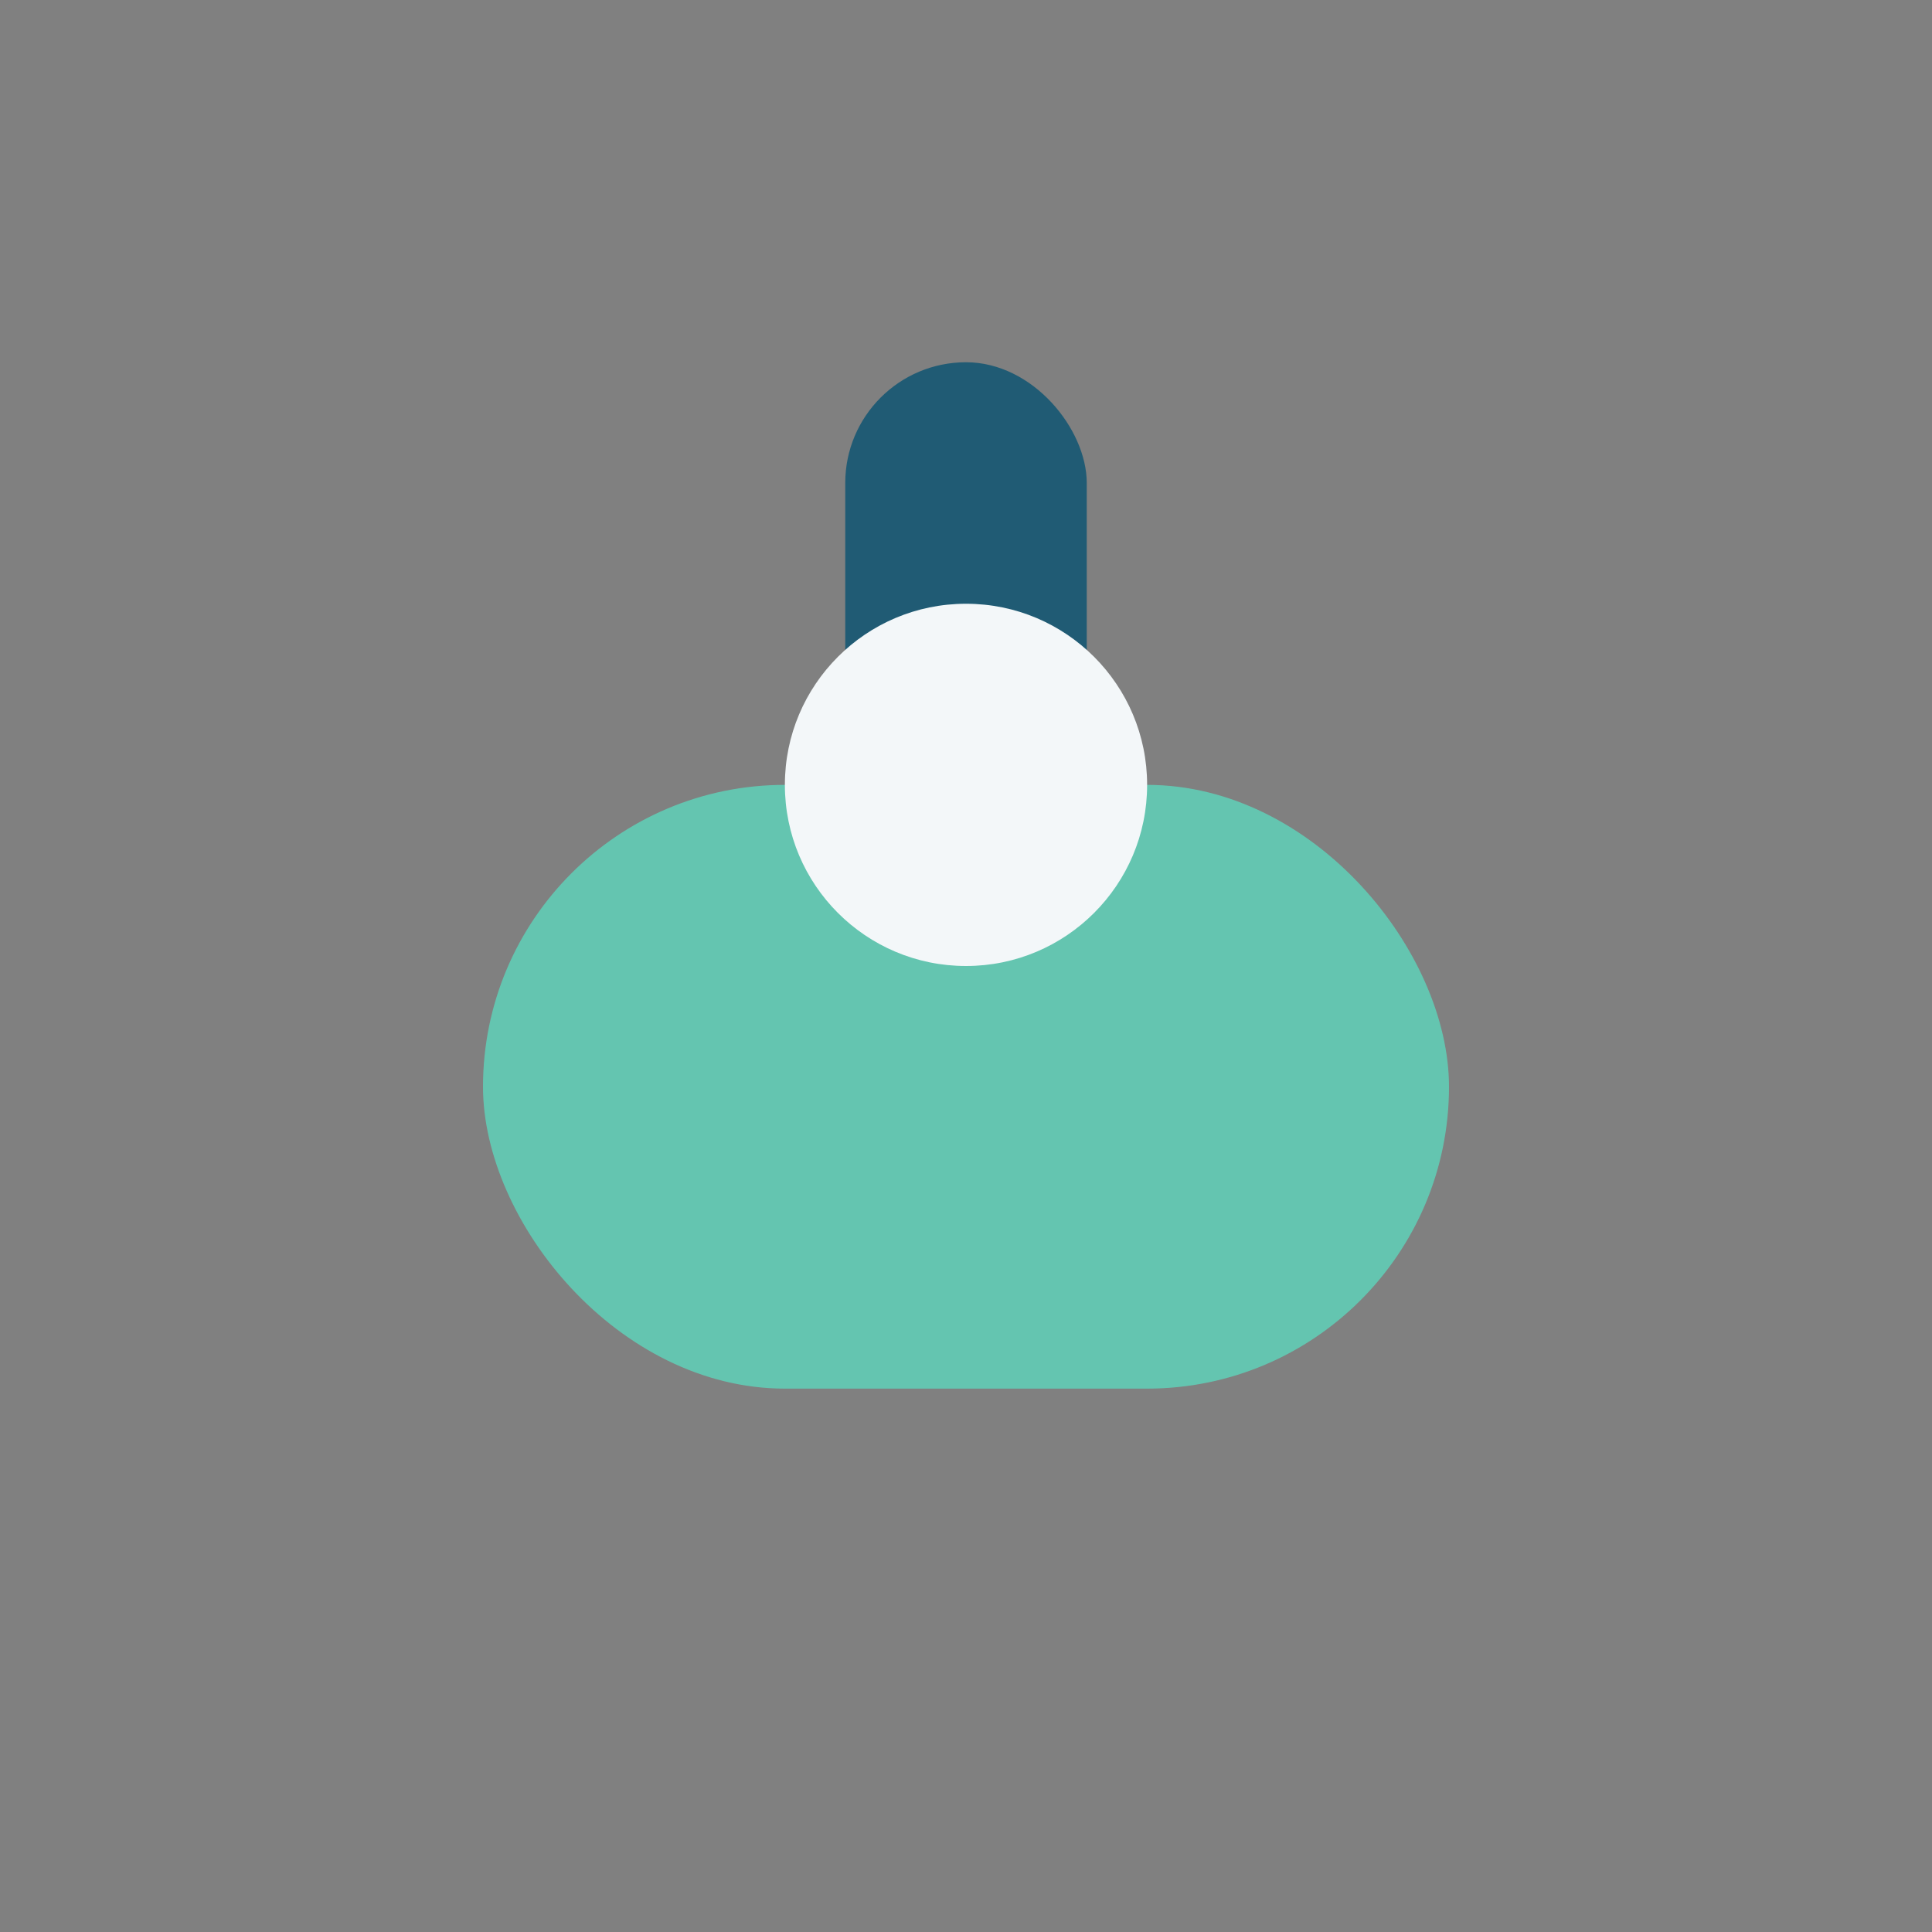
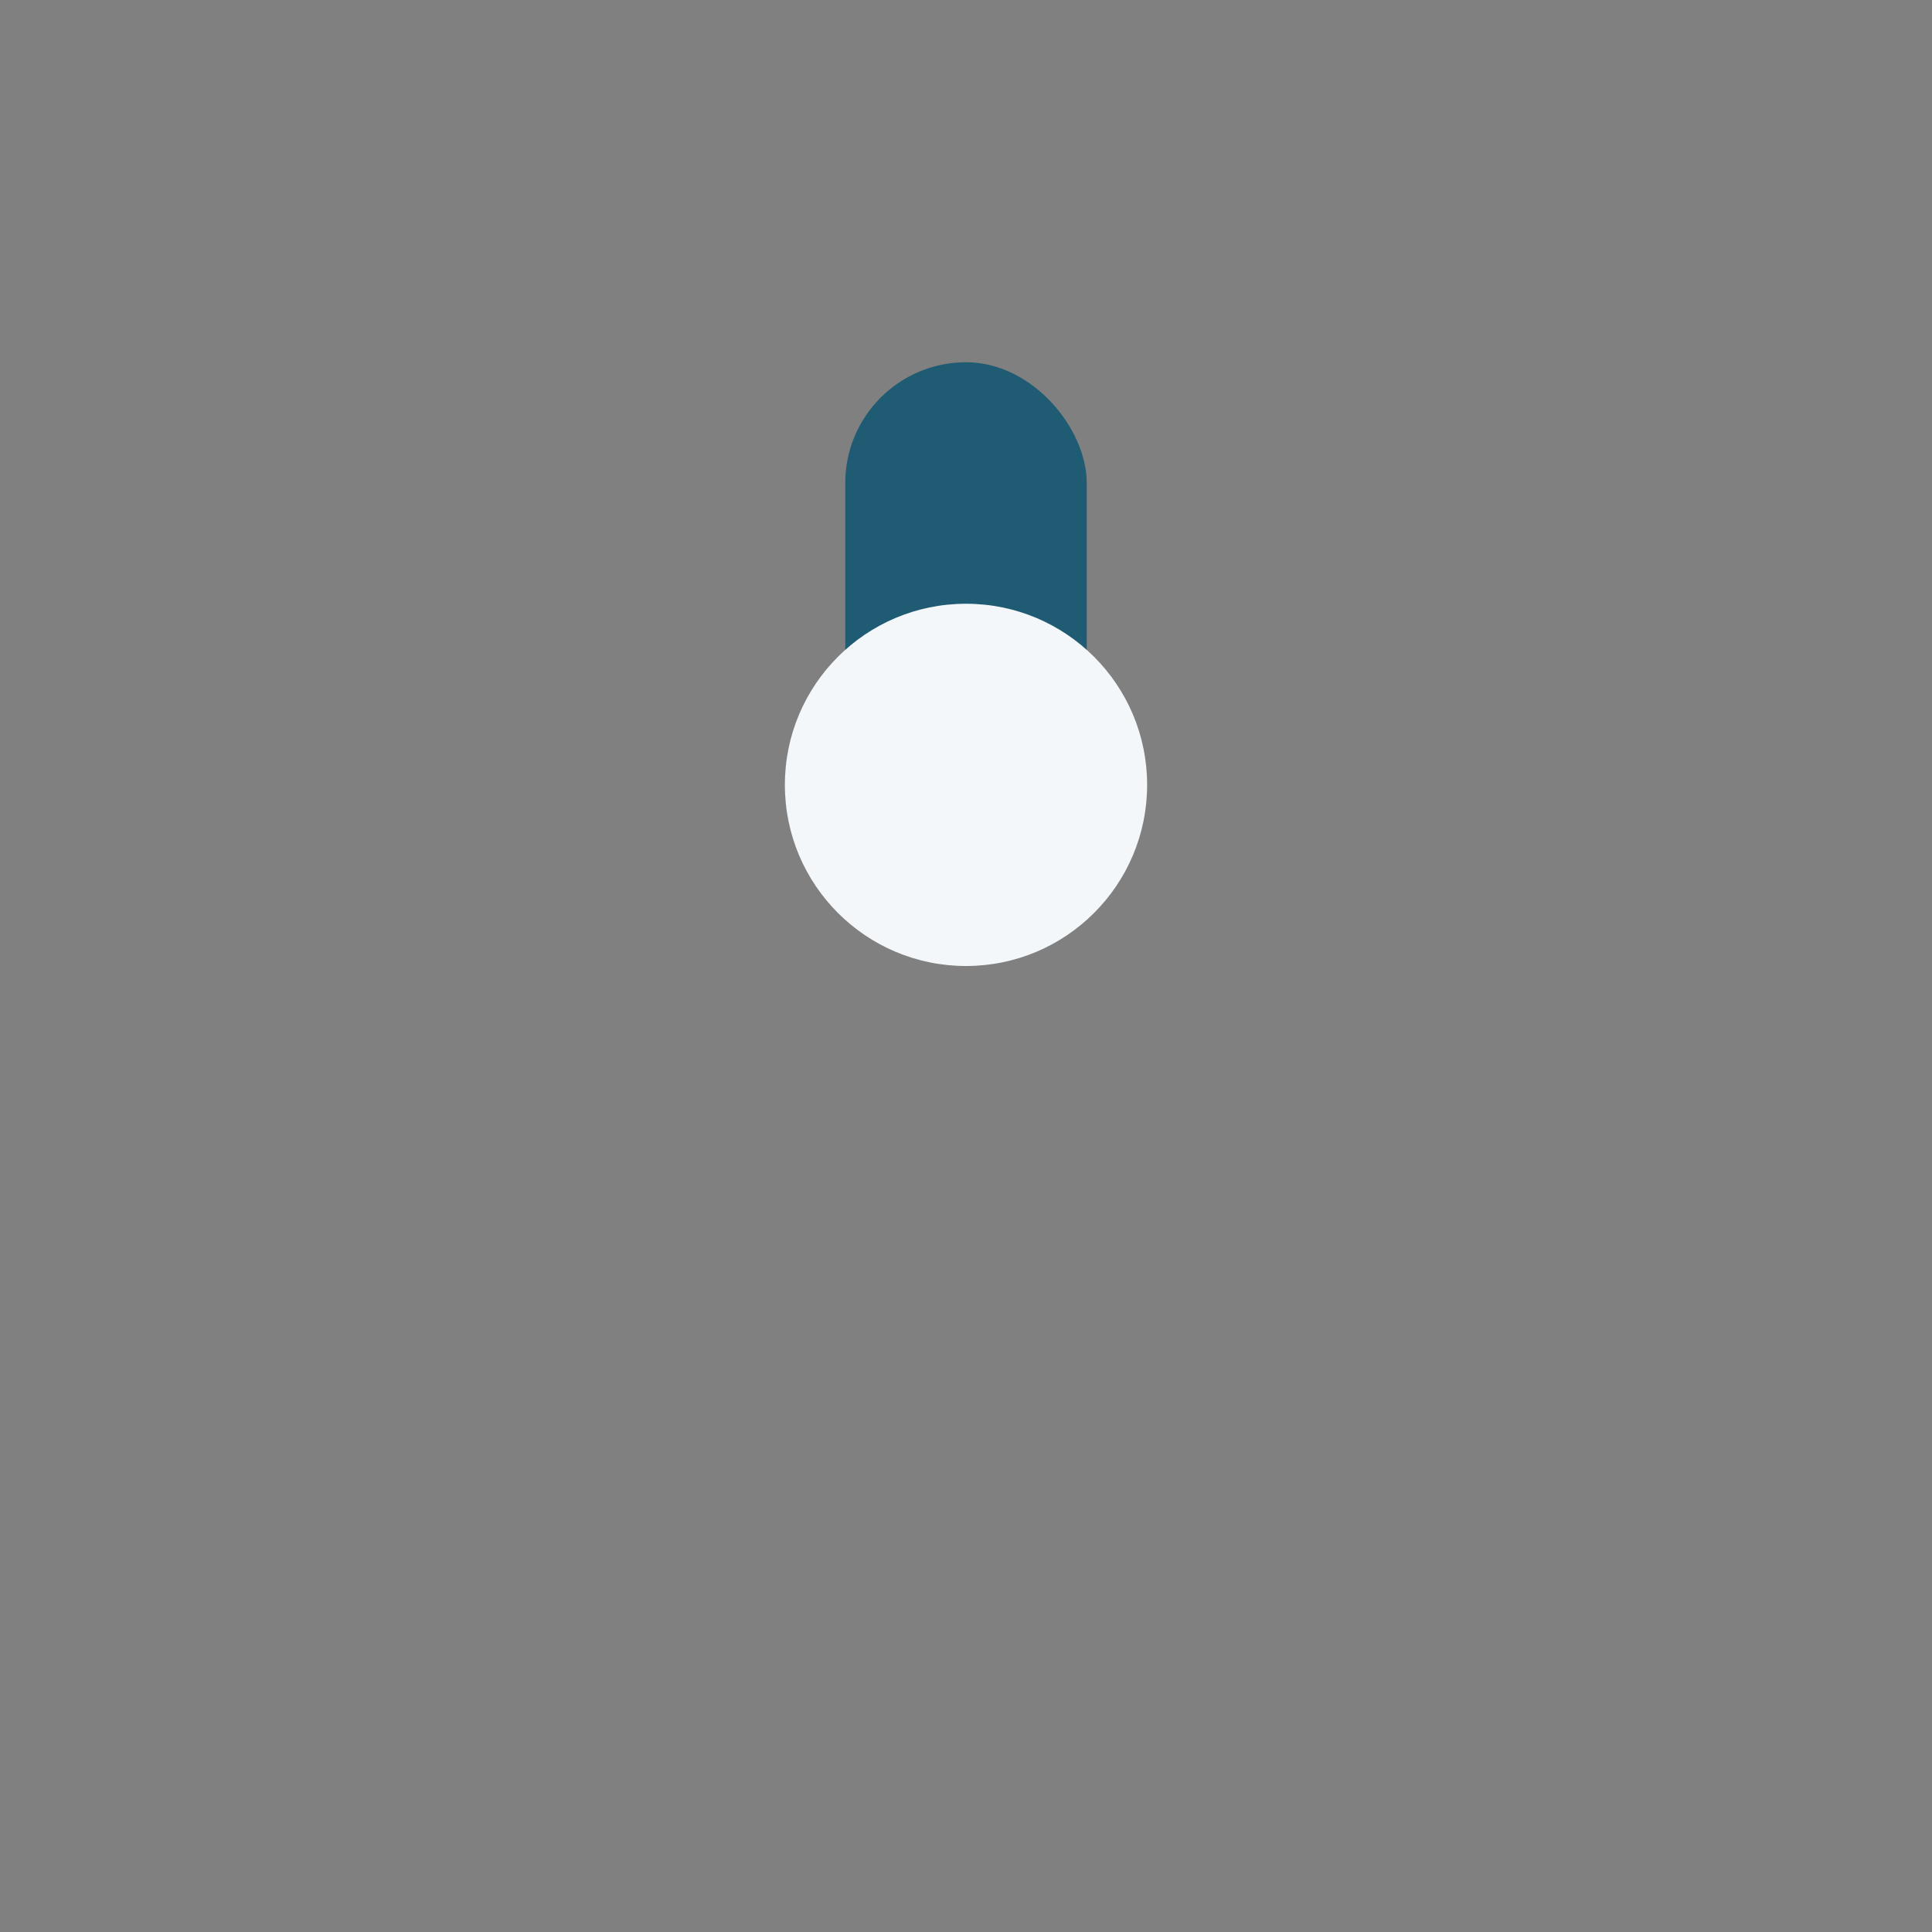
<svg xmlns="http://www.w3.org/2000/svg" width="32" height="32" viewBox="0 0 32 32">
  <rect x="0" y="0" width="32" height="32" fill="#808080" stroke="none" />
-   <rect x="8" y="13" width="16" height="10" rx="5" fill="#64C5B0" />
  <rect x="14" y="6" width="4" height="7" rx="2" fill="#205B74" />
  <circle cx="16" cy="13" r="3" fill="#F3F7F9" />
</svg>